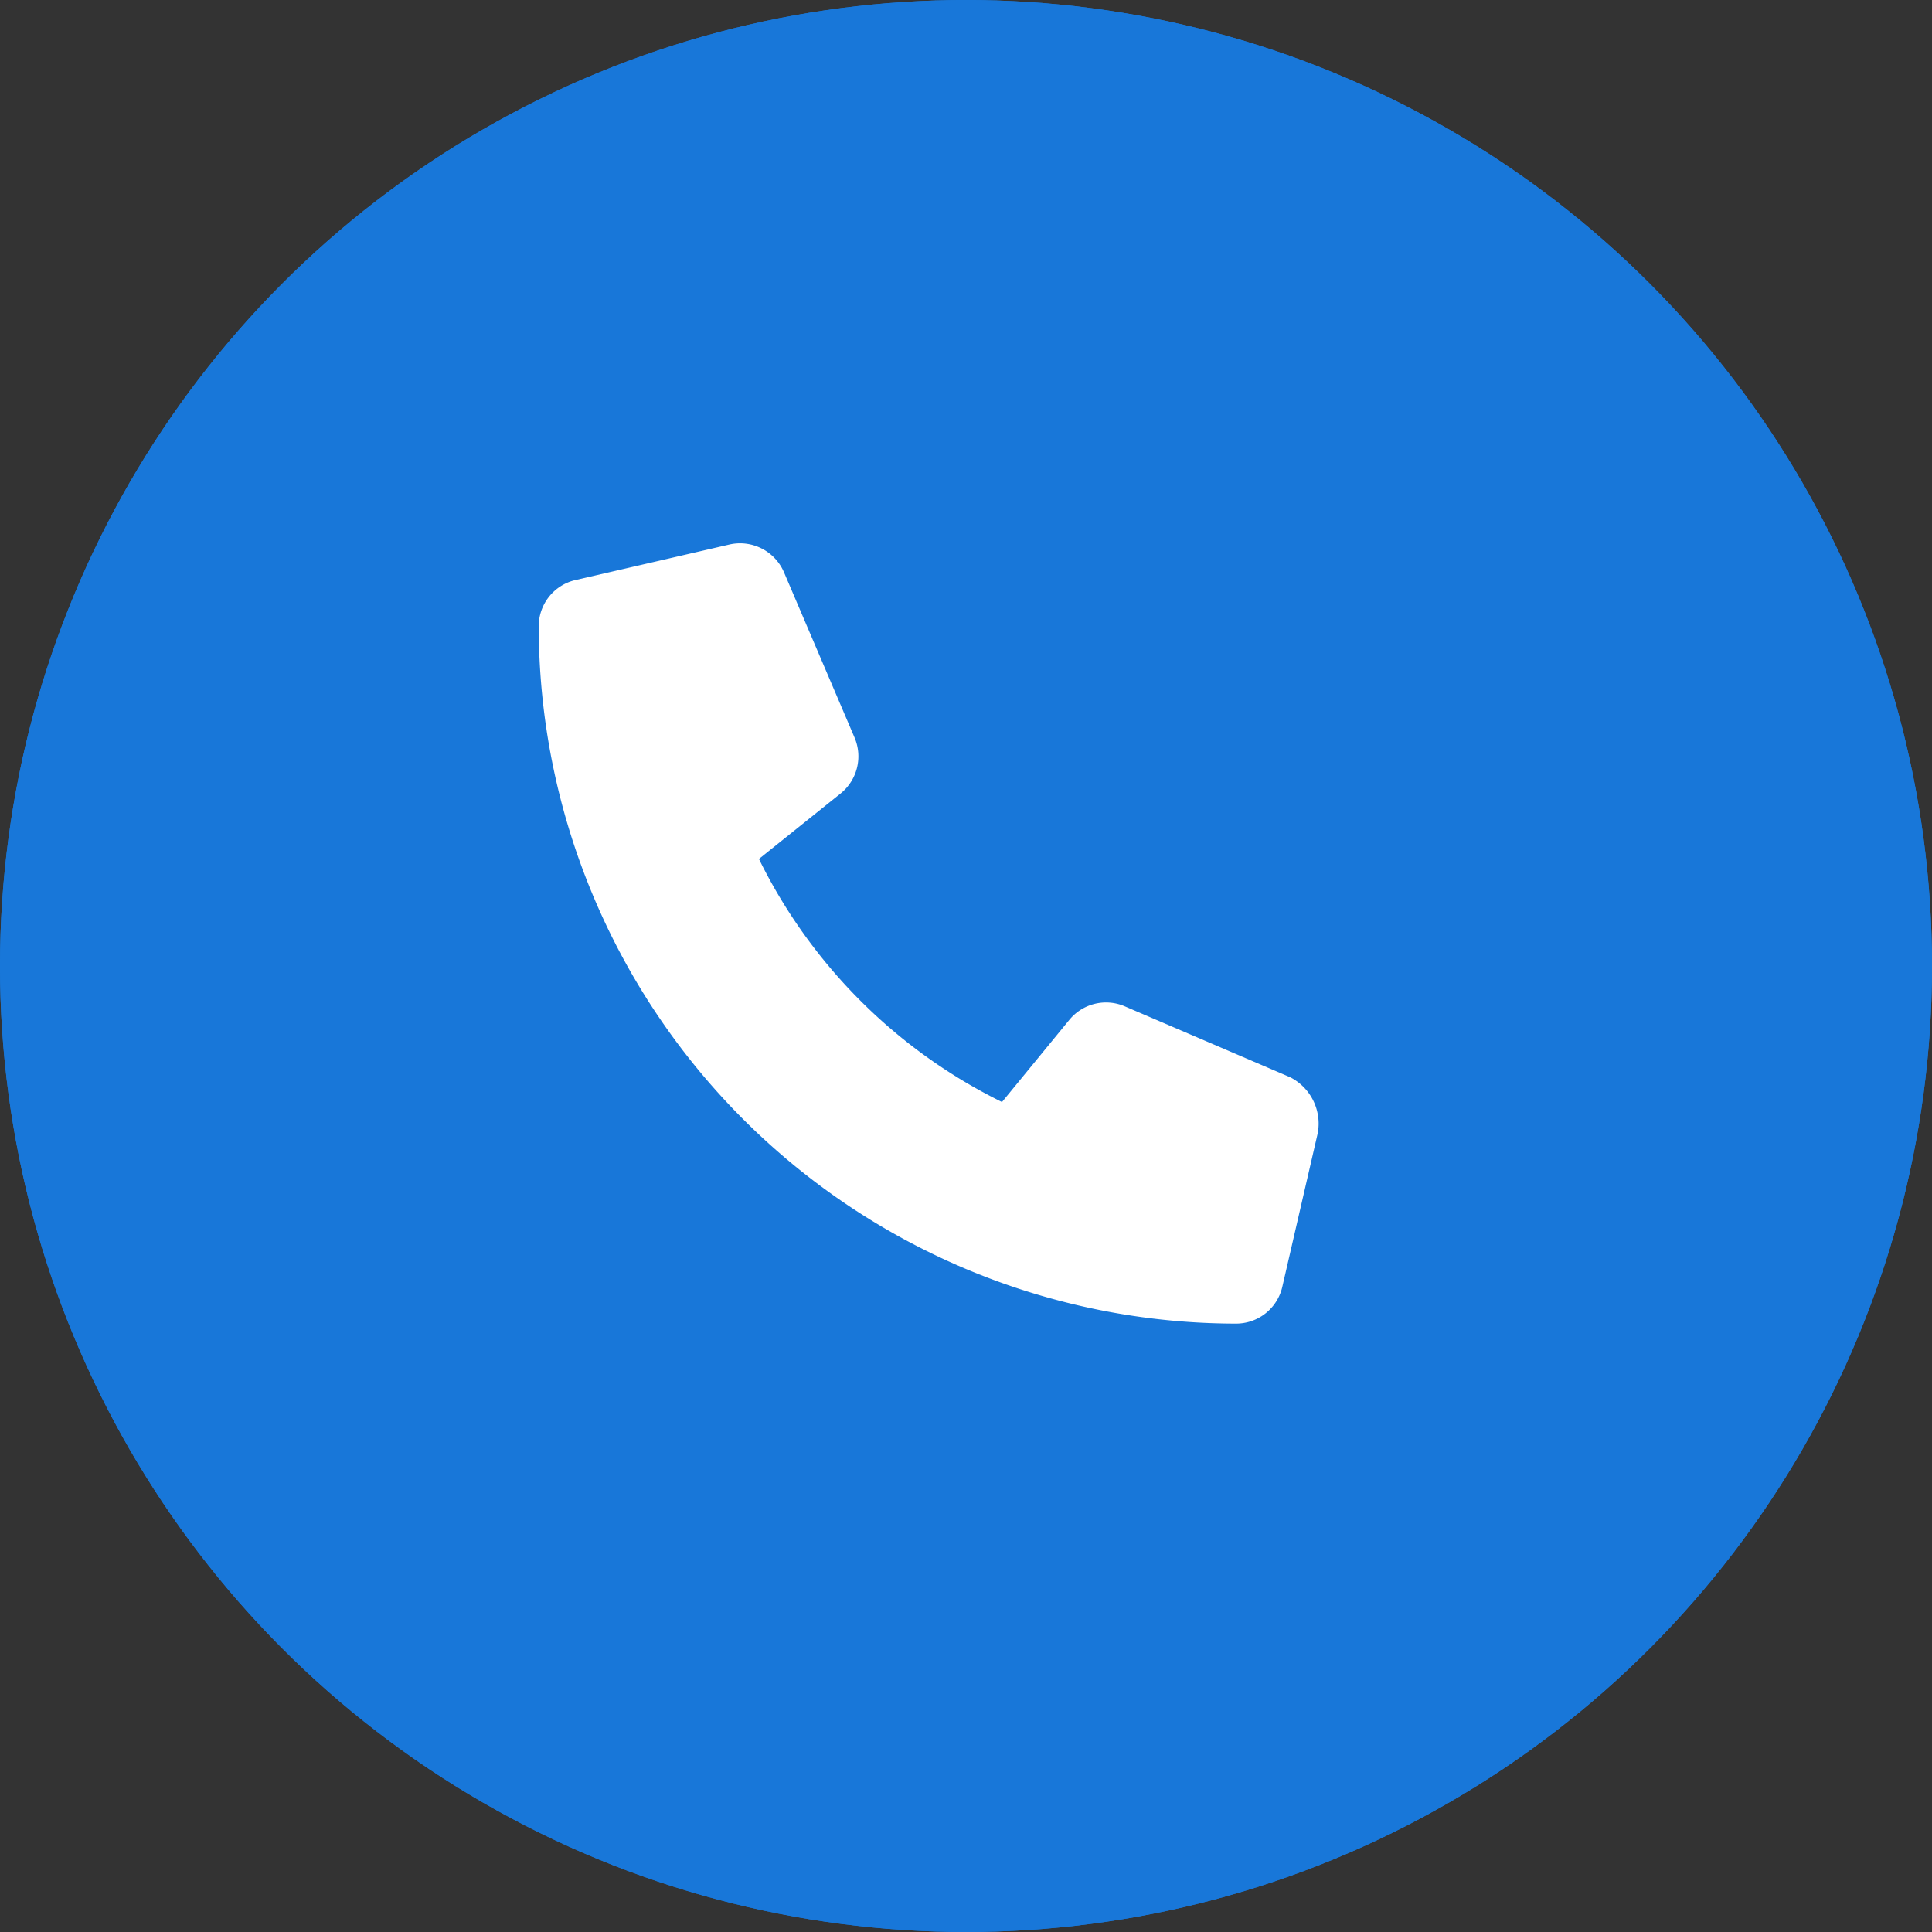
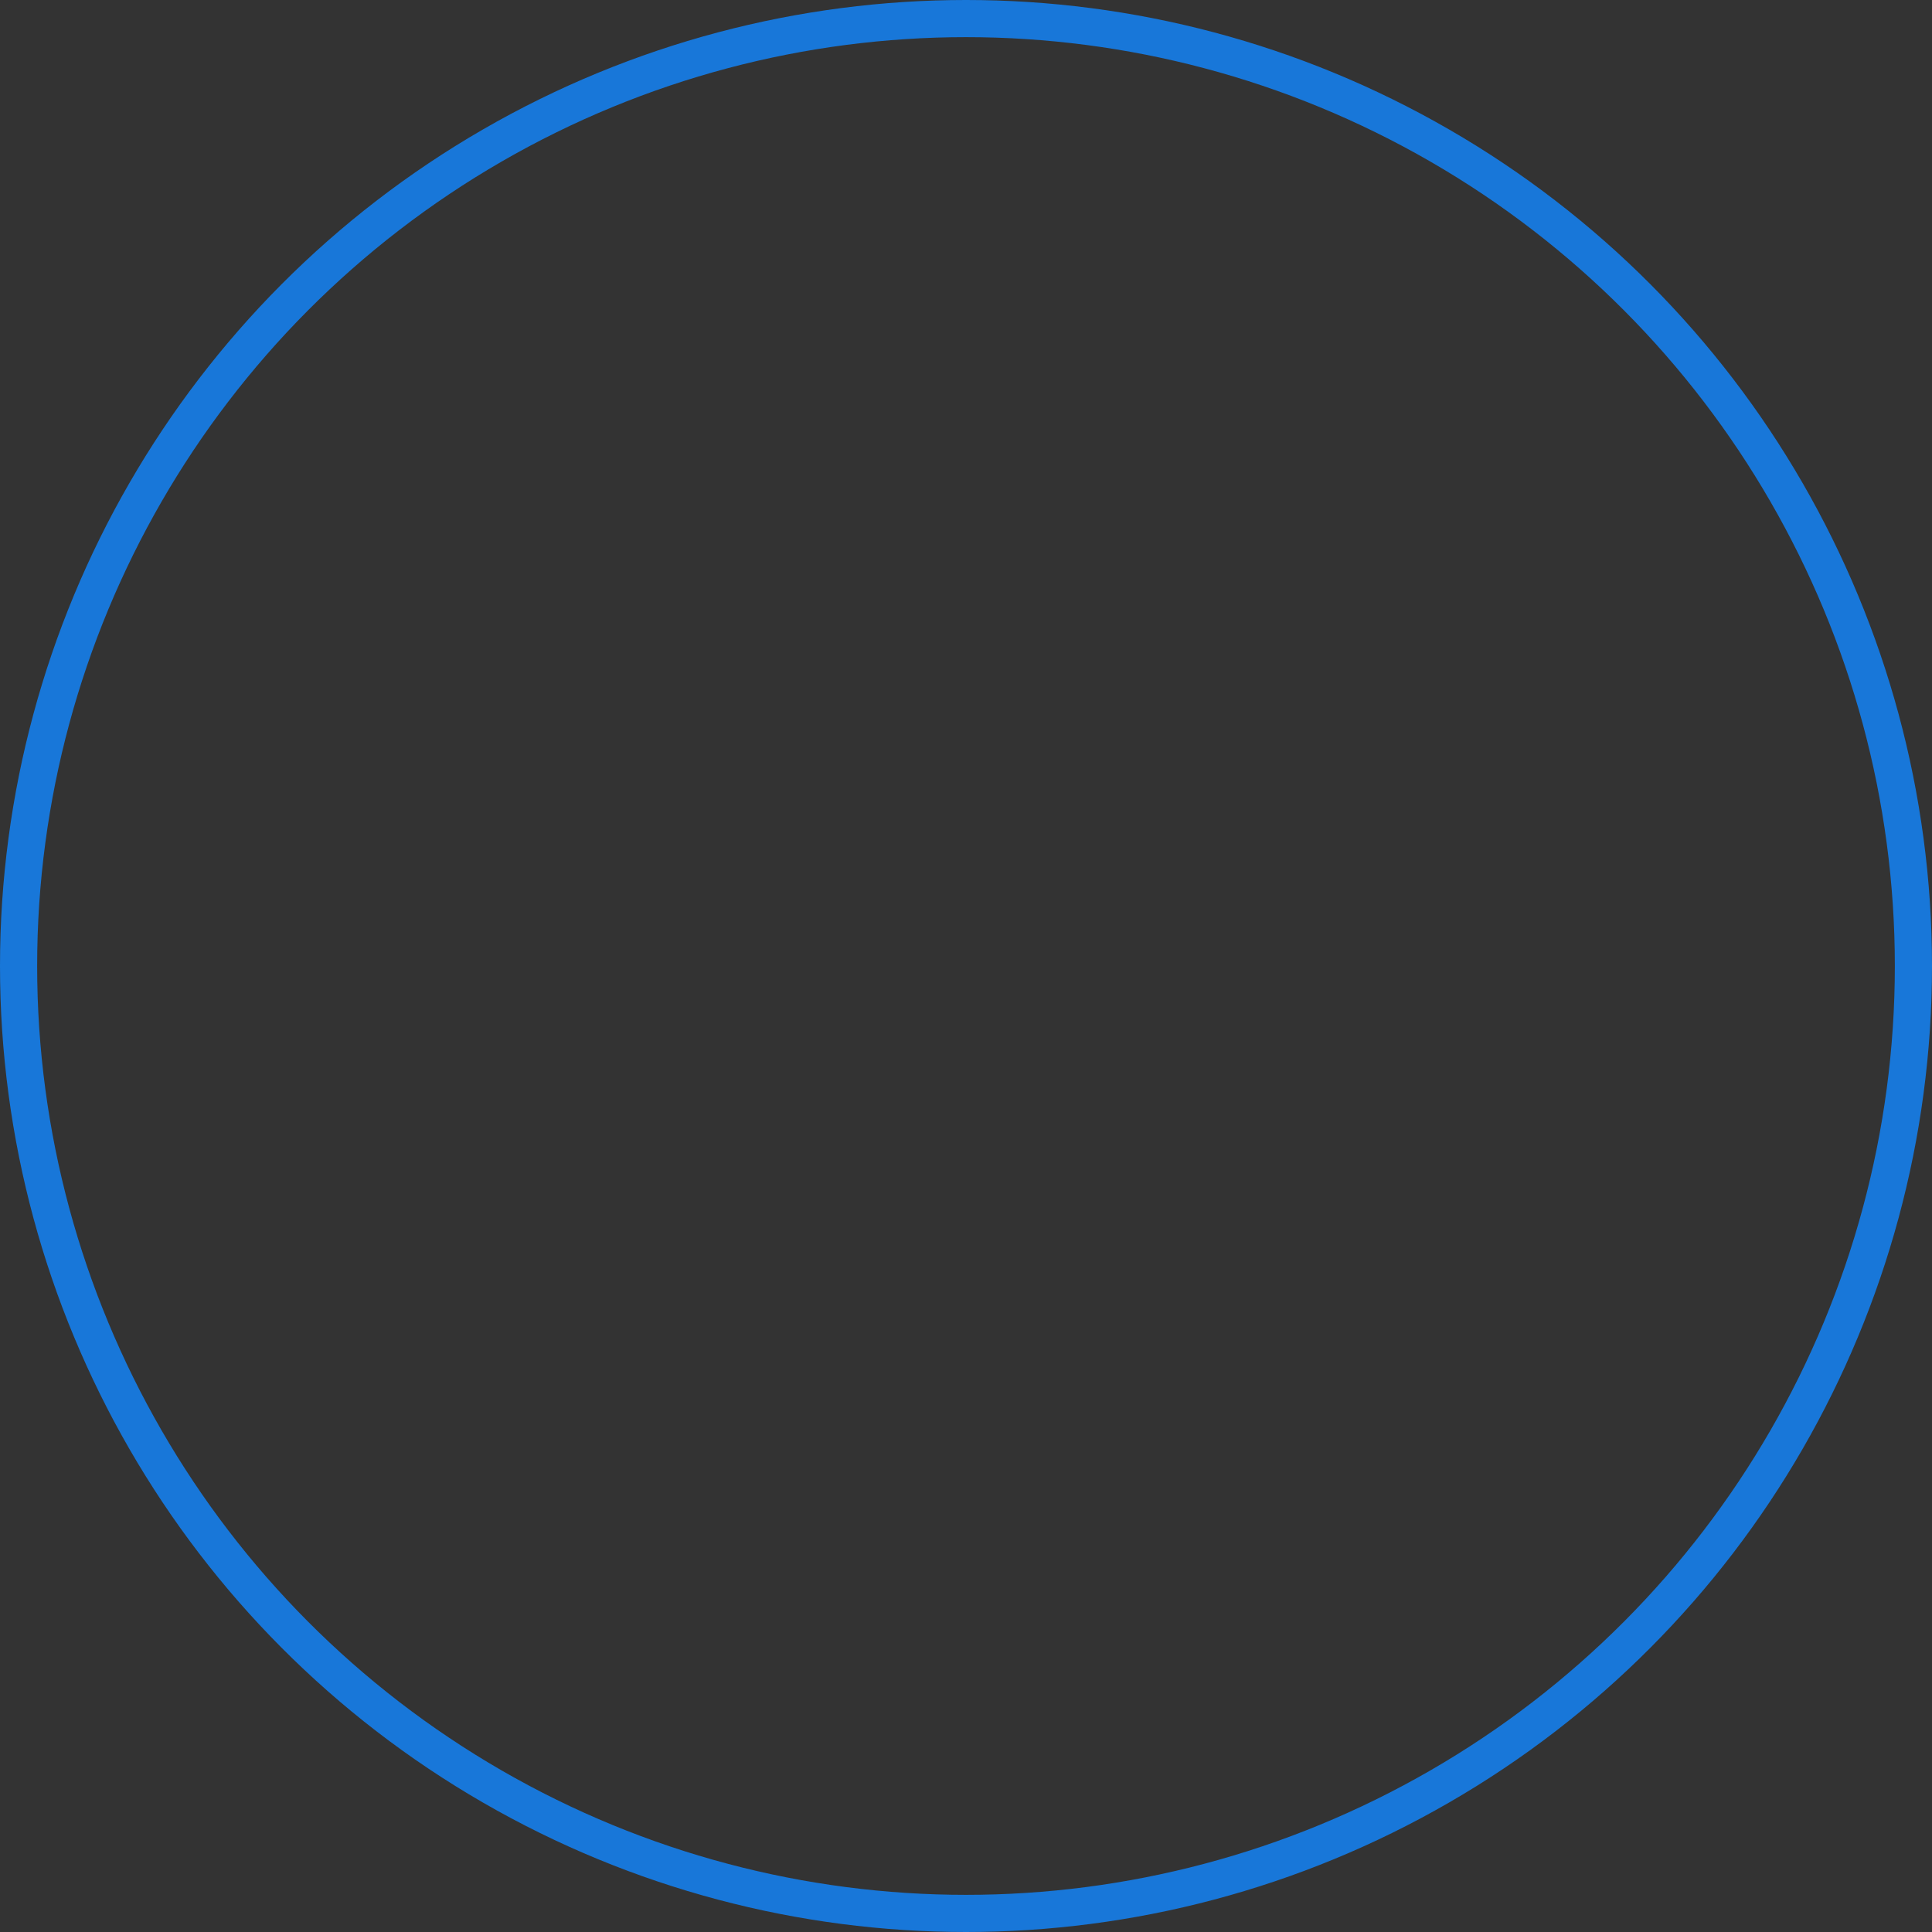
<svg xmlns="http://www.w3.org/2000/svg" width="52" height="52" viewBox="0 0 52 52">
  <rect x="0" y="0" width="52" height="52" fill="#333333" stroke="none" />
  <g id="icon__cta__tel" transform="translate(-147 -863)">
    <g id="楕円形_1" data-name="楕円形 1" transform="translate(147 863)" fill="#1877d9" stroke="#1877d9" stroke-width="1">
-       <circle cx="26" cy="26" r="26" stroke="none" />
      <circle cx="26" cy="26" r="25.5" fill="none" />
    </g>
-     <path id="パス_133" data-name="パス 133" d="M10.467-2.5,9.514,1.632a1.275,1.275,0,0,1-1.249.993A18.785,18.785,0,0,1-10.5-16.14a1.274,1.274,0,0,1,.993-1.249l4.134-.954A1.287,1.287,0,0,1-3.9-17.6L-2-13.149a1.284,1.284,0,0,1-.368,1.5L-4.573-9.881A14.341,14.341,0,0,0,1.969-3.339L3.777-5.545a1.276,1.276,0,0,1,1.5-.368l4.45,1.908A1.4,1.4,0,0,1,10.467-2.5Z" transform="translate(172 896)" fill="#fff" />
  </g>
</svg>